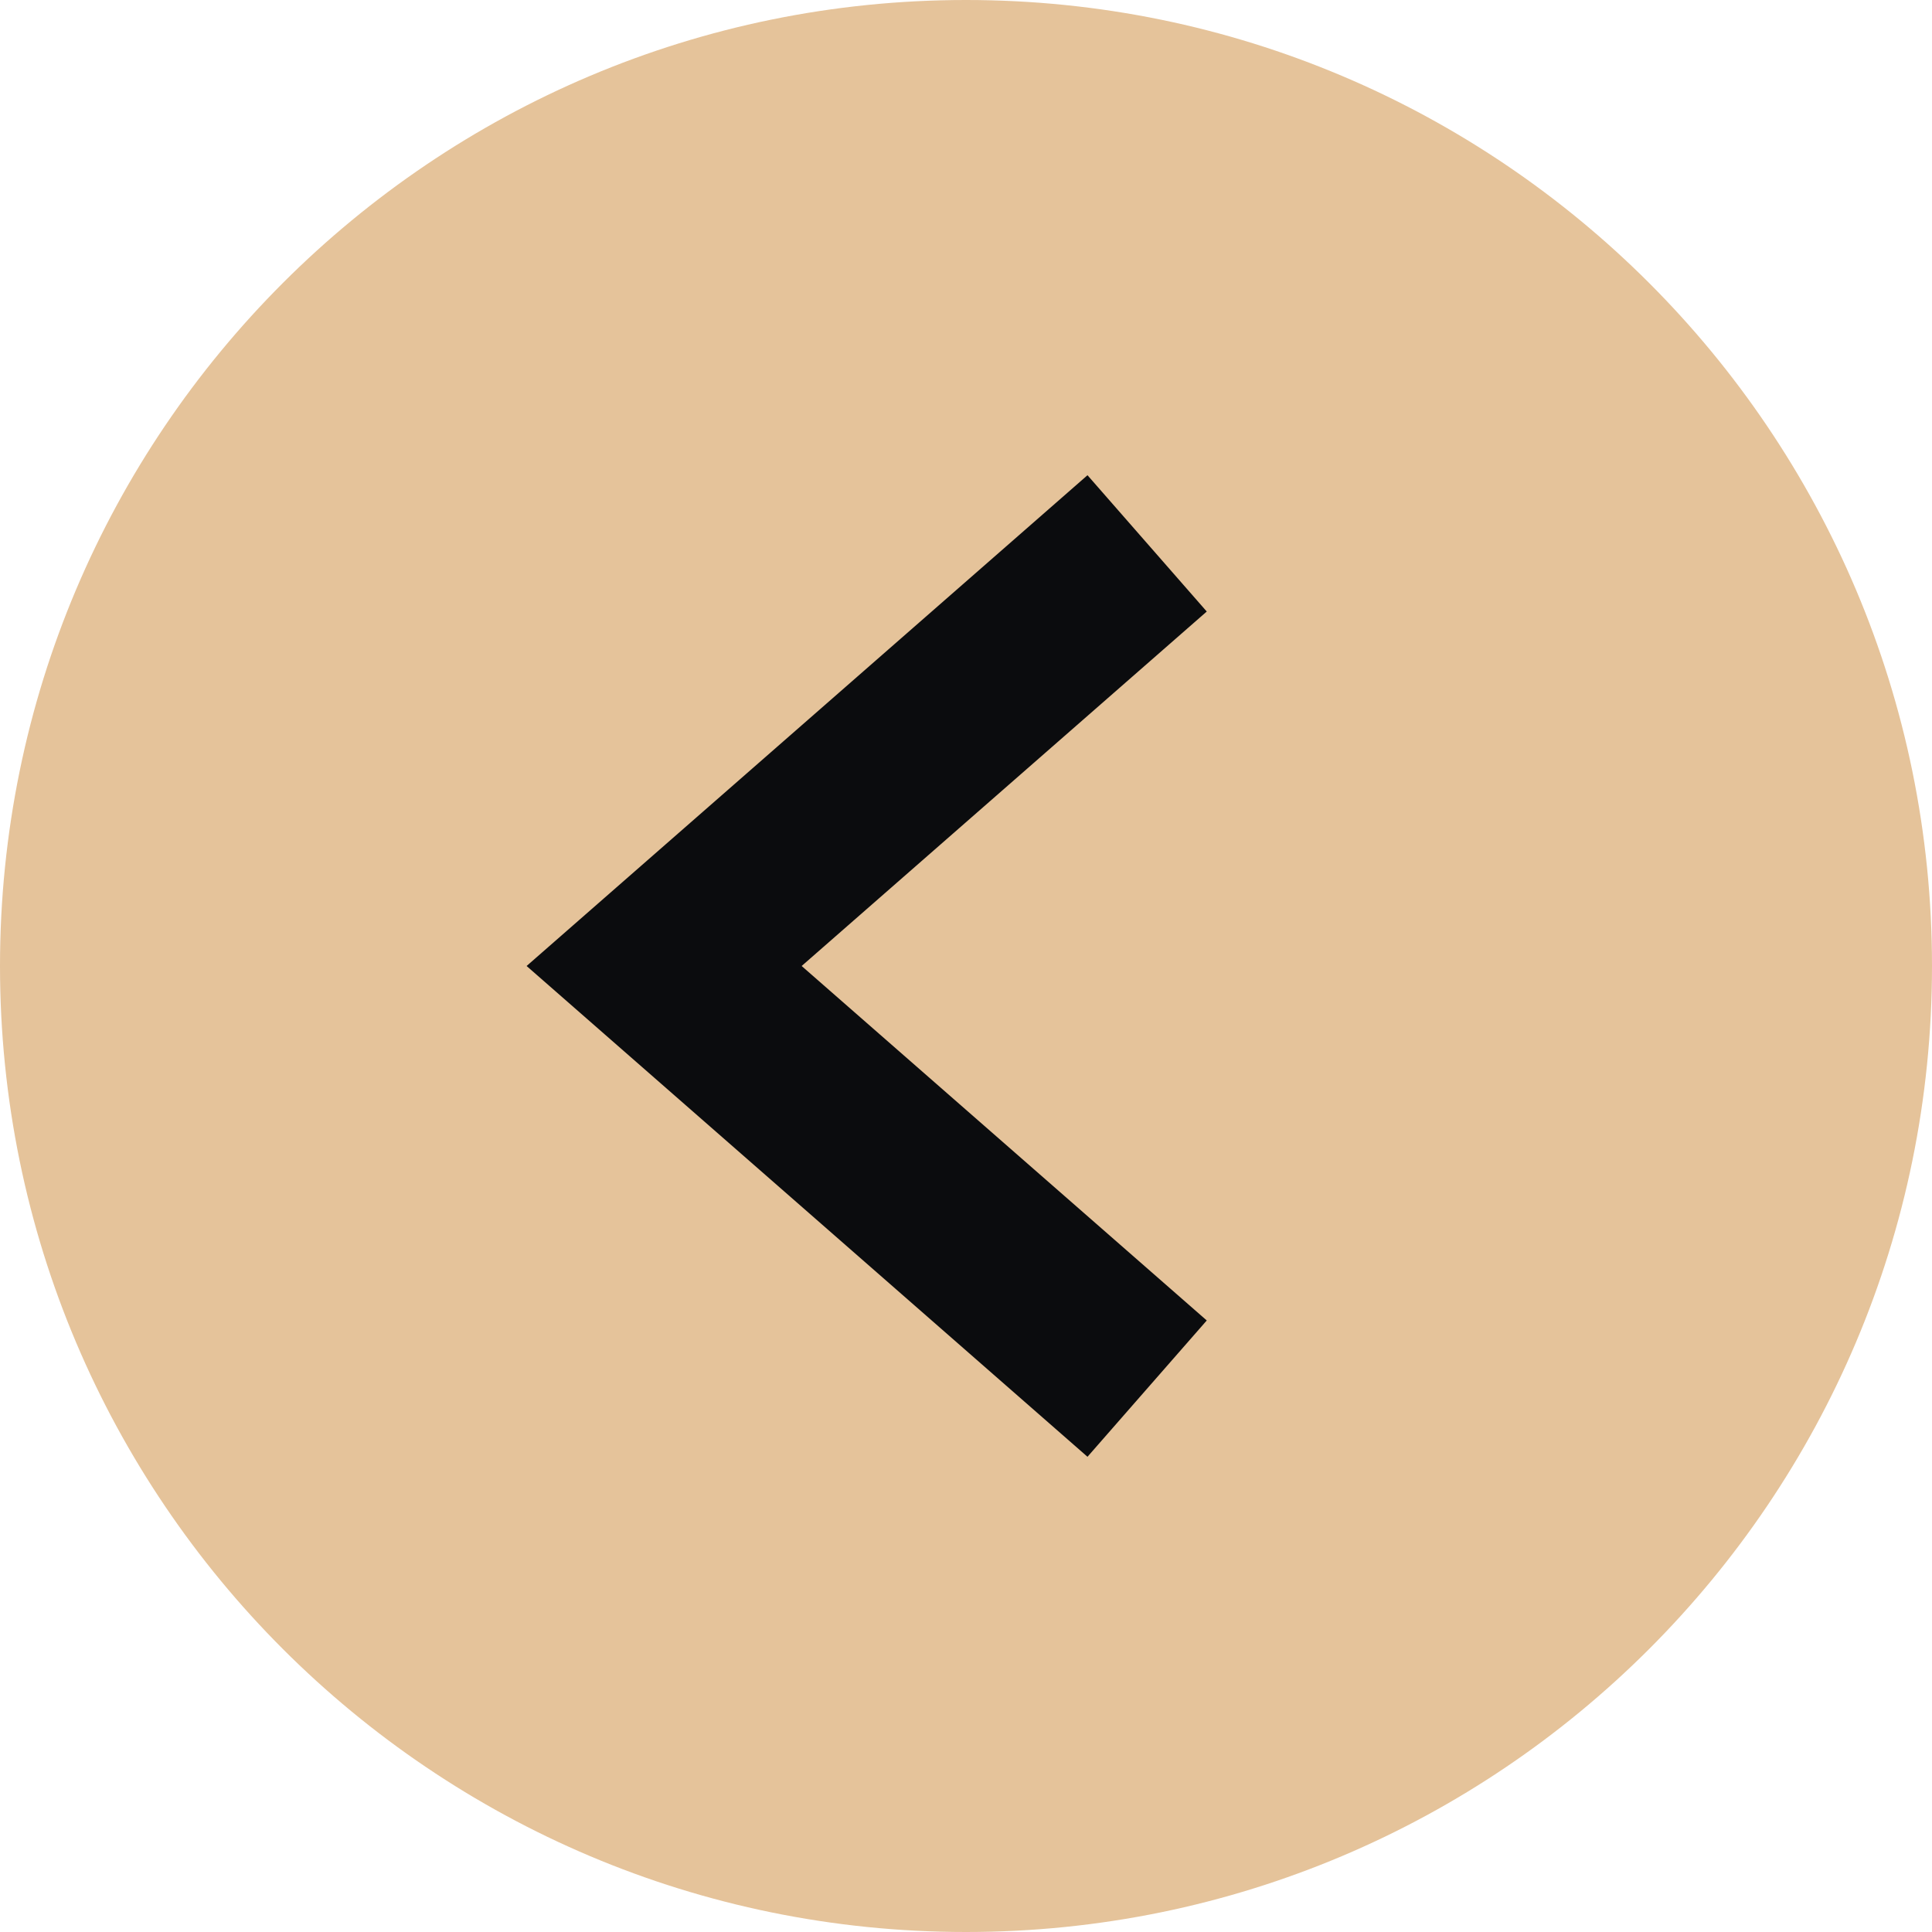
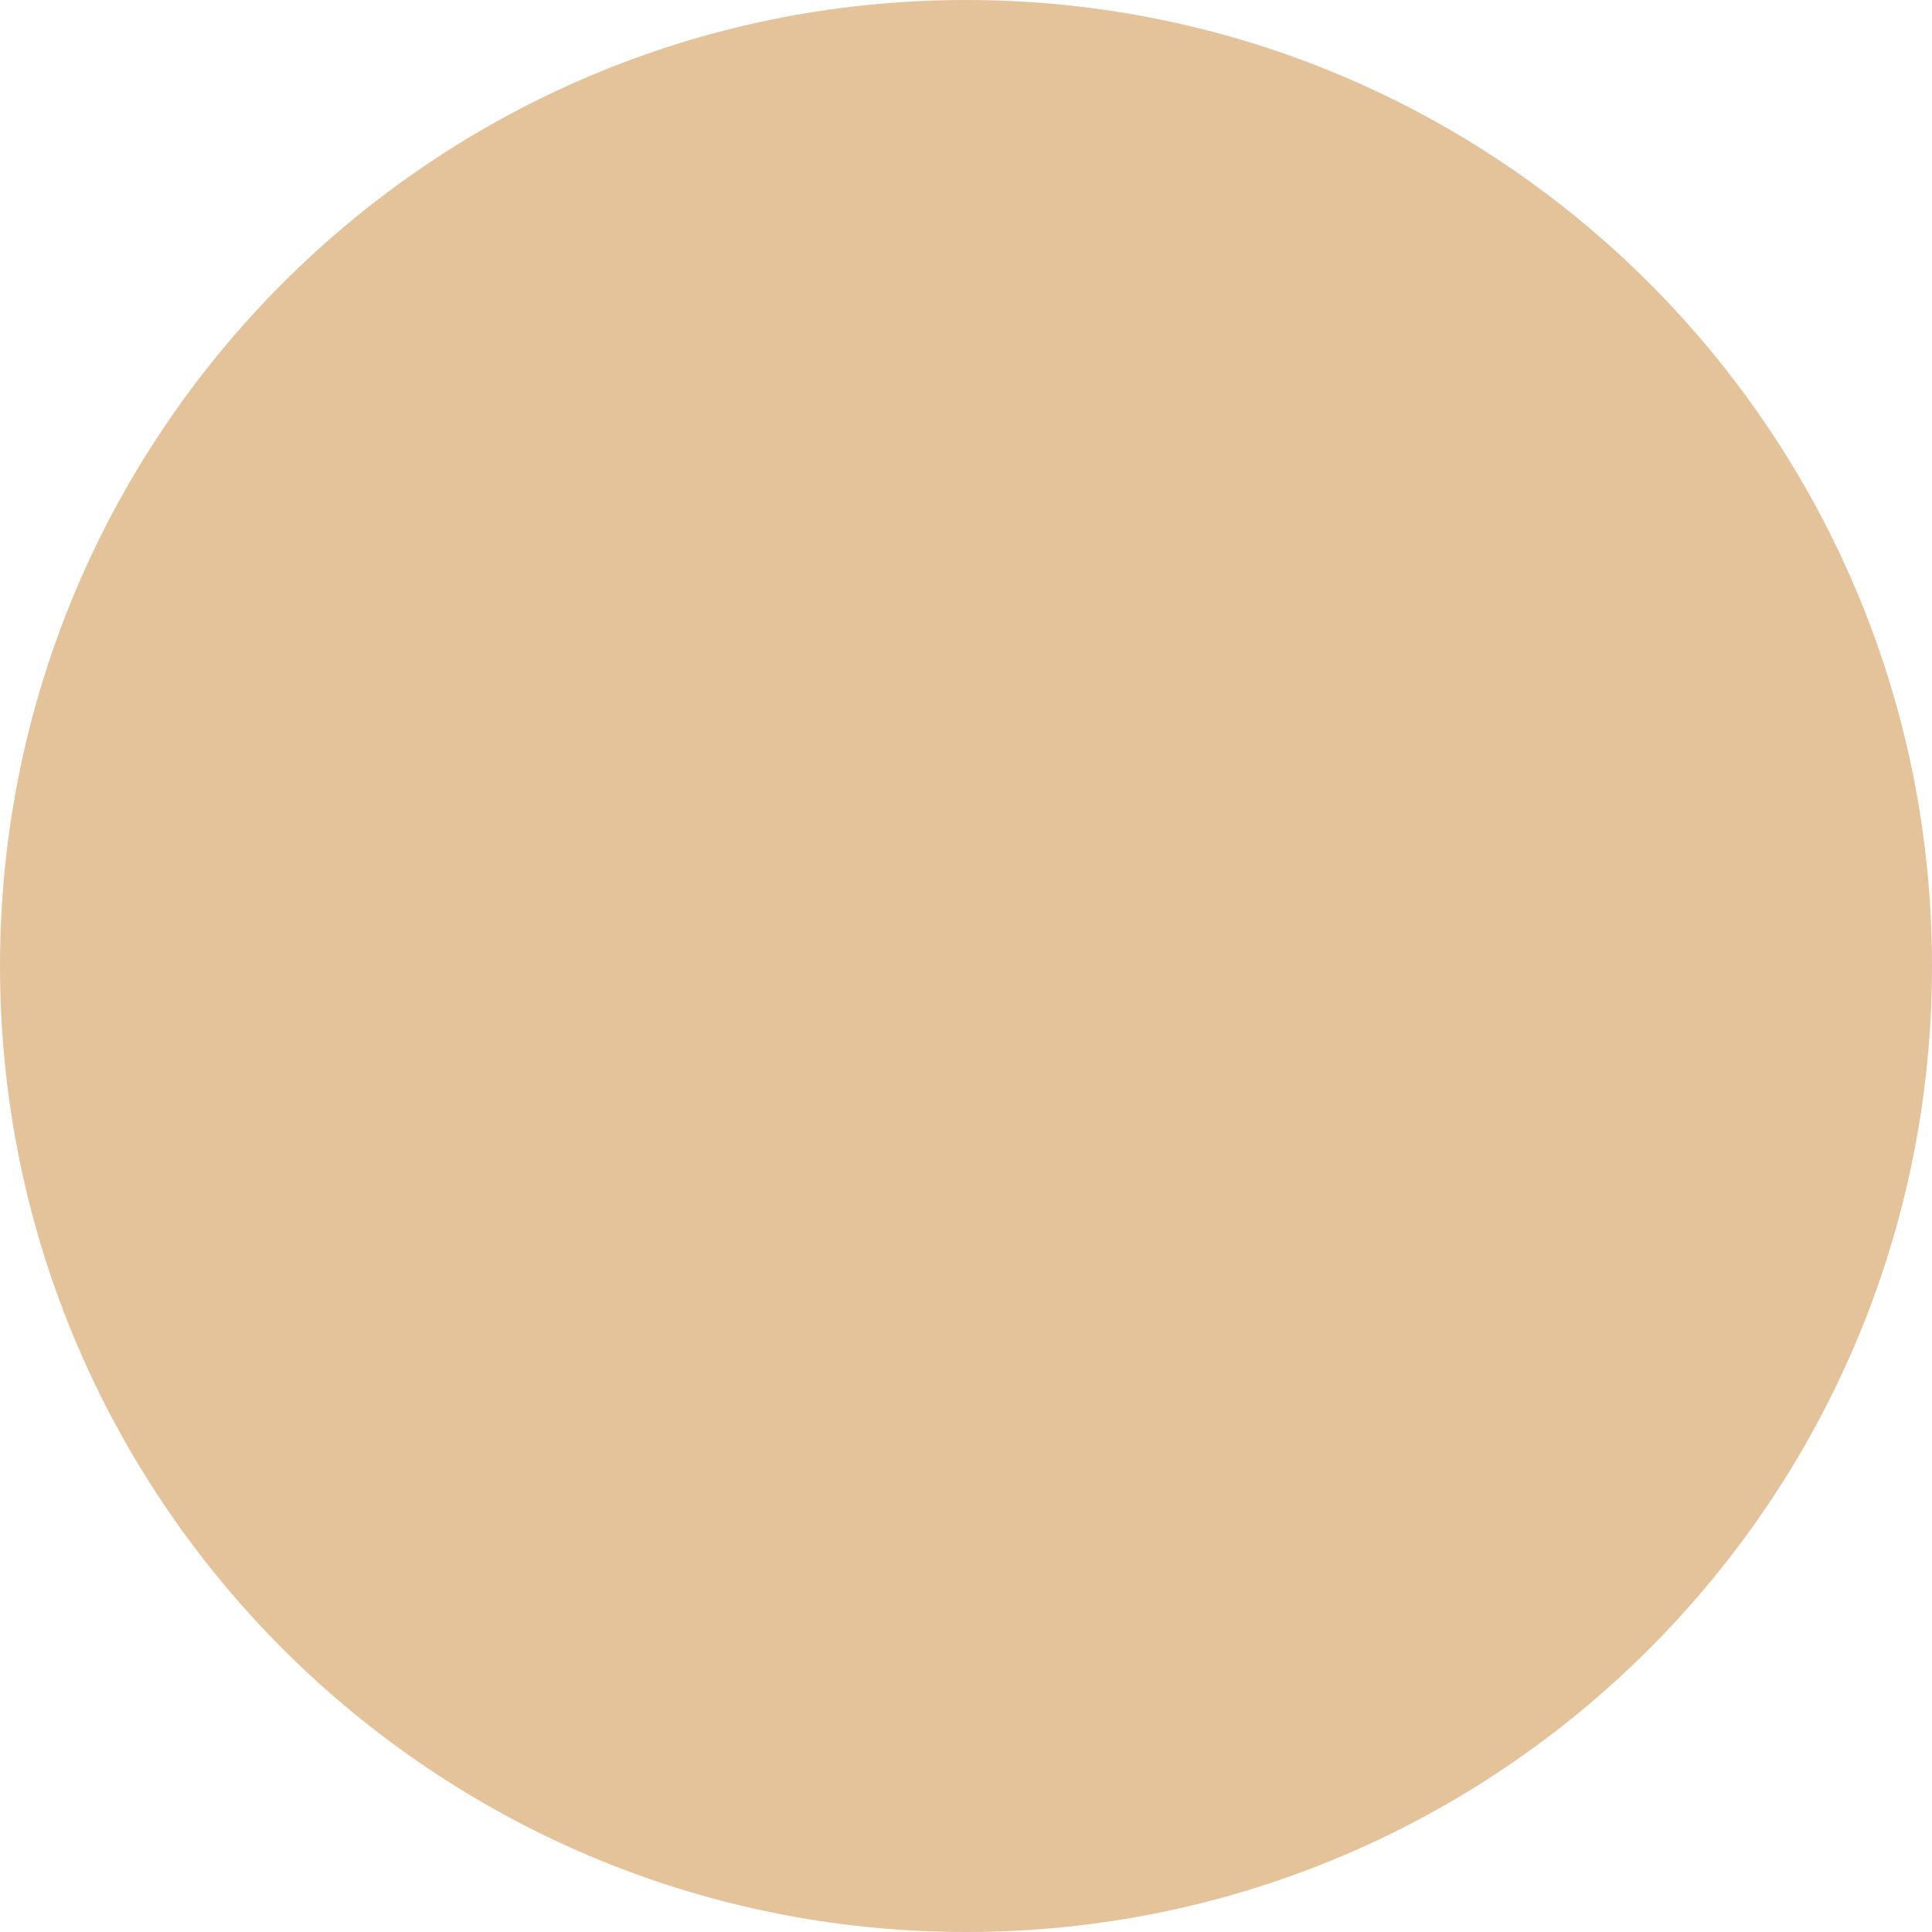
<svg xmlns="http://www.w3.org/2000/svg" width="32" height="32" viewBox="0 0 32 32" fill="none">
-   <path d="M32 16C32 7.163 24.837 0 16 0V0C7.163 0 0 7.163 0 16V16C0 24.837 7.163 32 16 32V32C24.837 32 32 24.837 32 16V16Z" fill="#E5C39A" />
-   <path d="M19 23L11 16L19 9" stroke="#0B0C0E" stroke-width="3" />
+   <path d="M32 16C32 7.163 24.837 0 16 0C7.163 0 0 7.163 0 16V16C0 24.837 7.163 32 16 32V32C24.837 32 32 24.837 32 16V16Z" fill="#E5C39A" />
</svg>